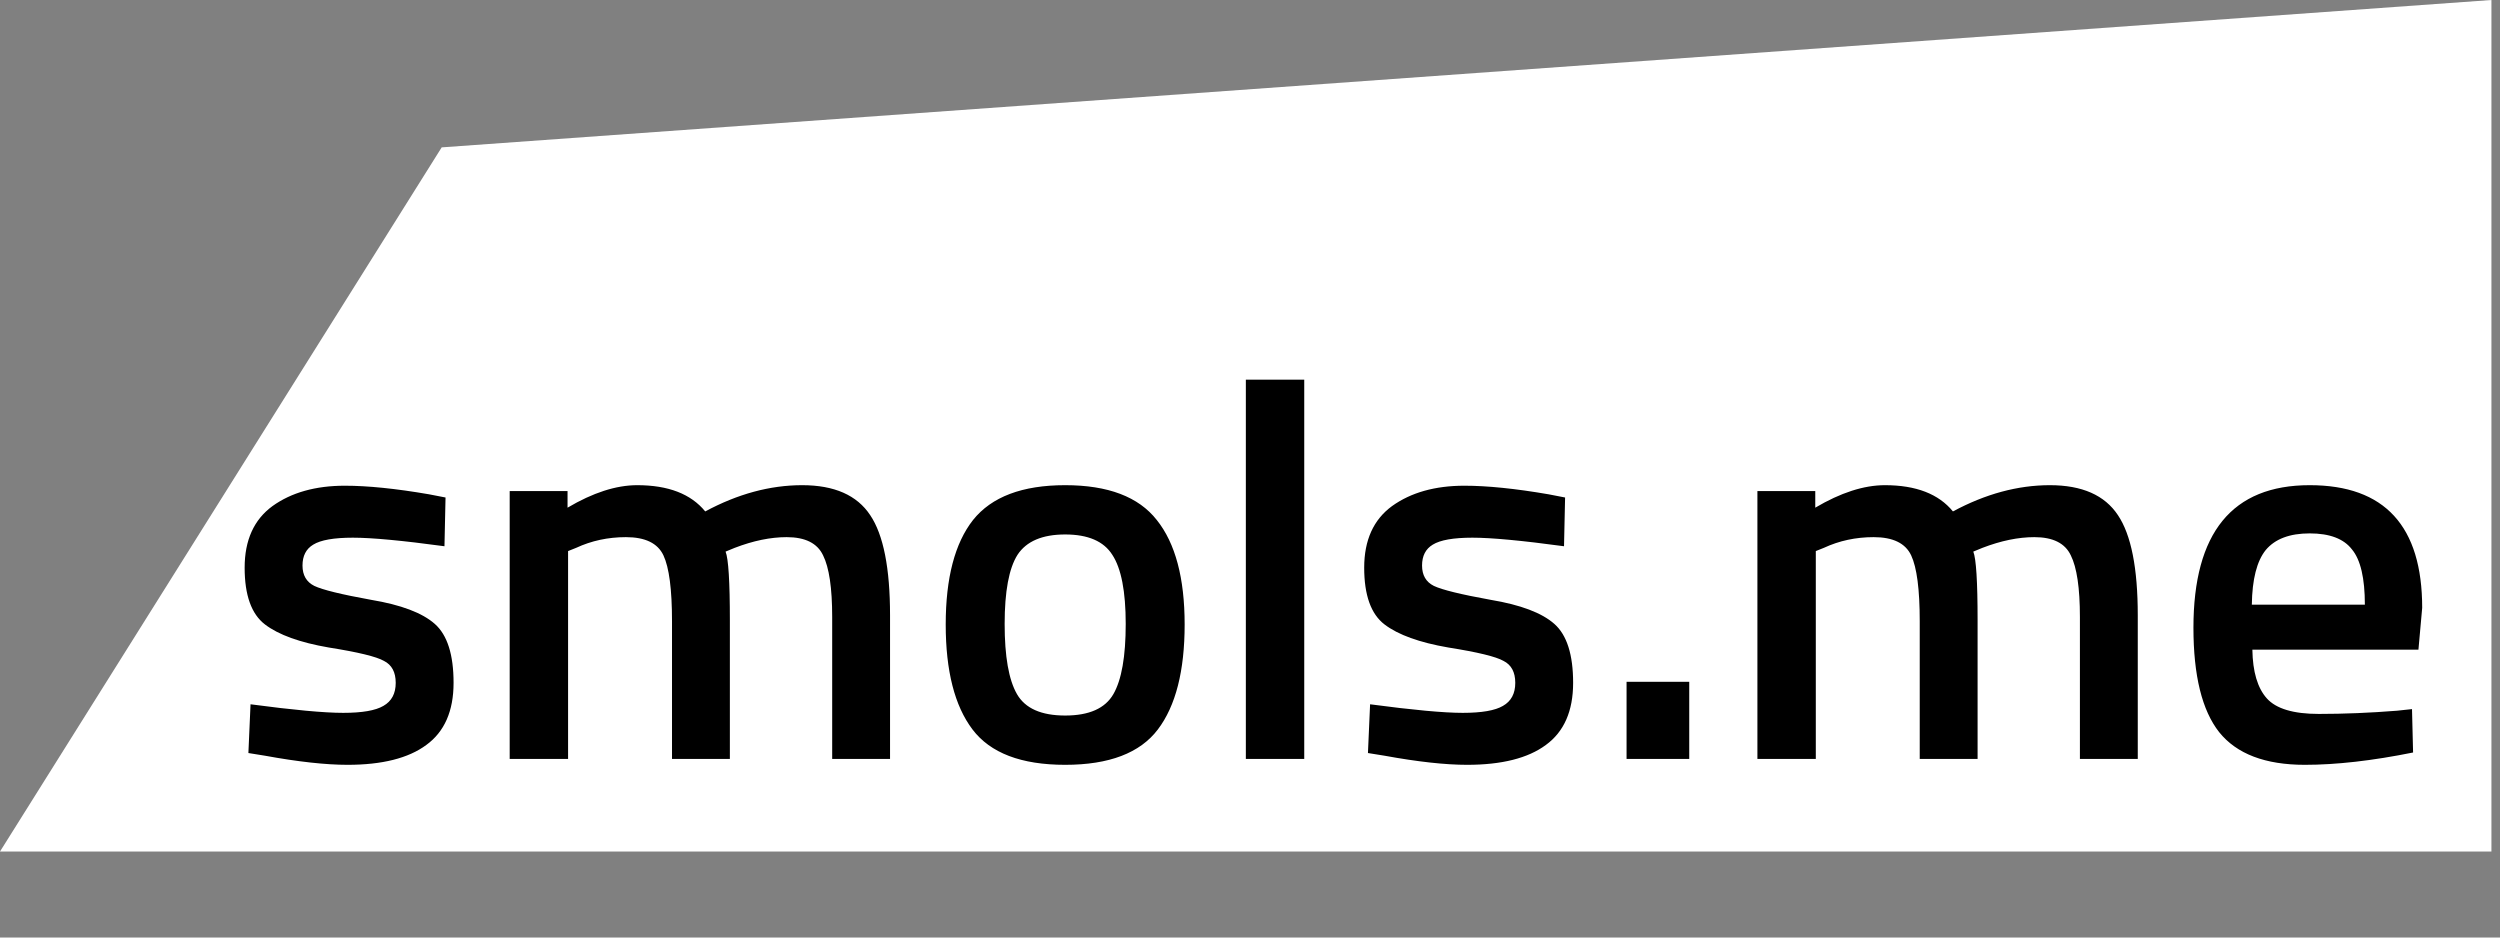
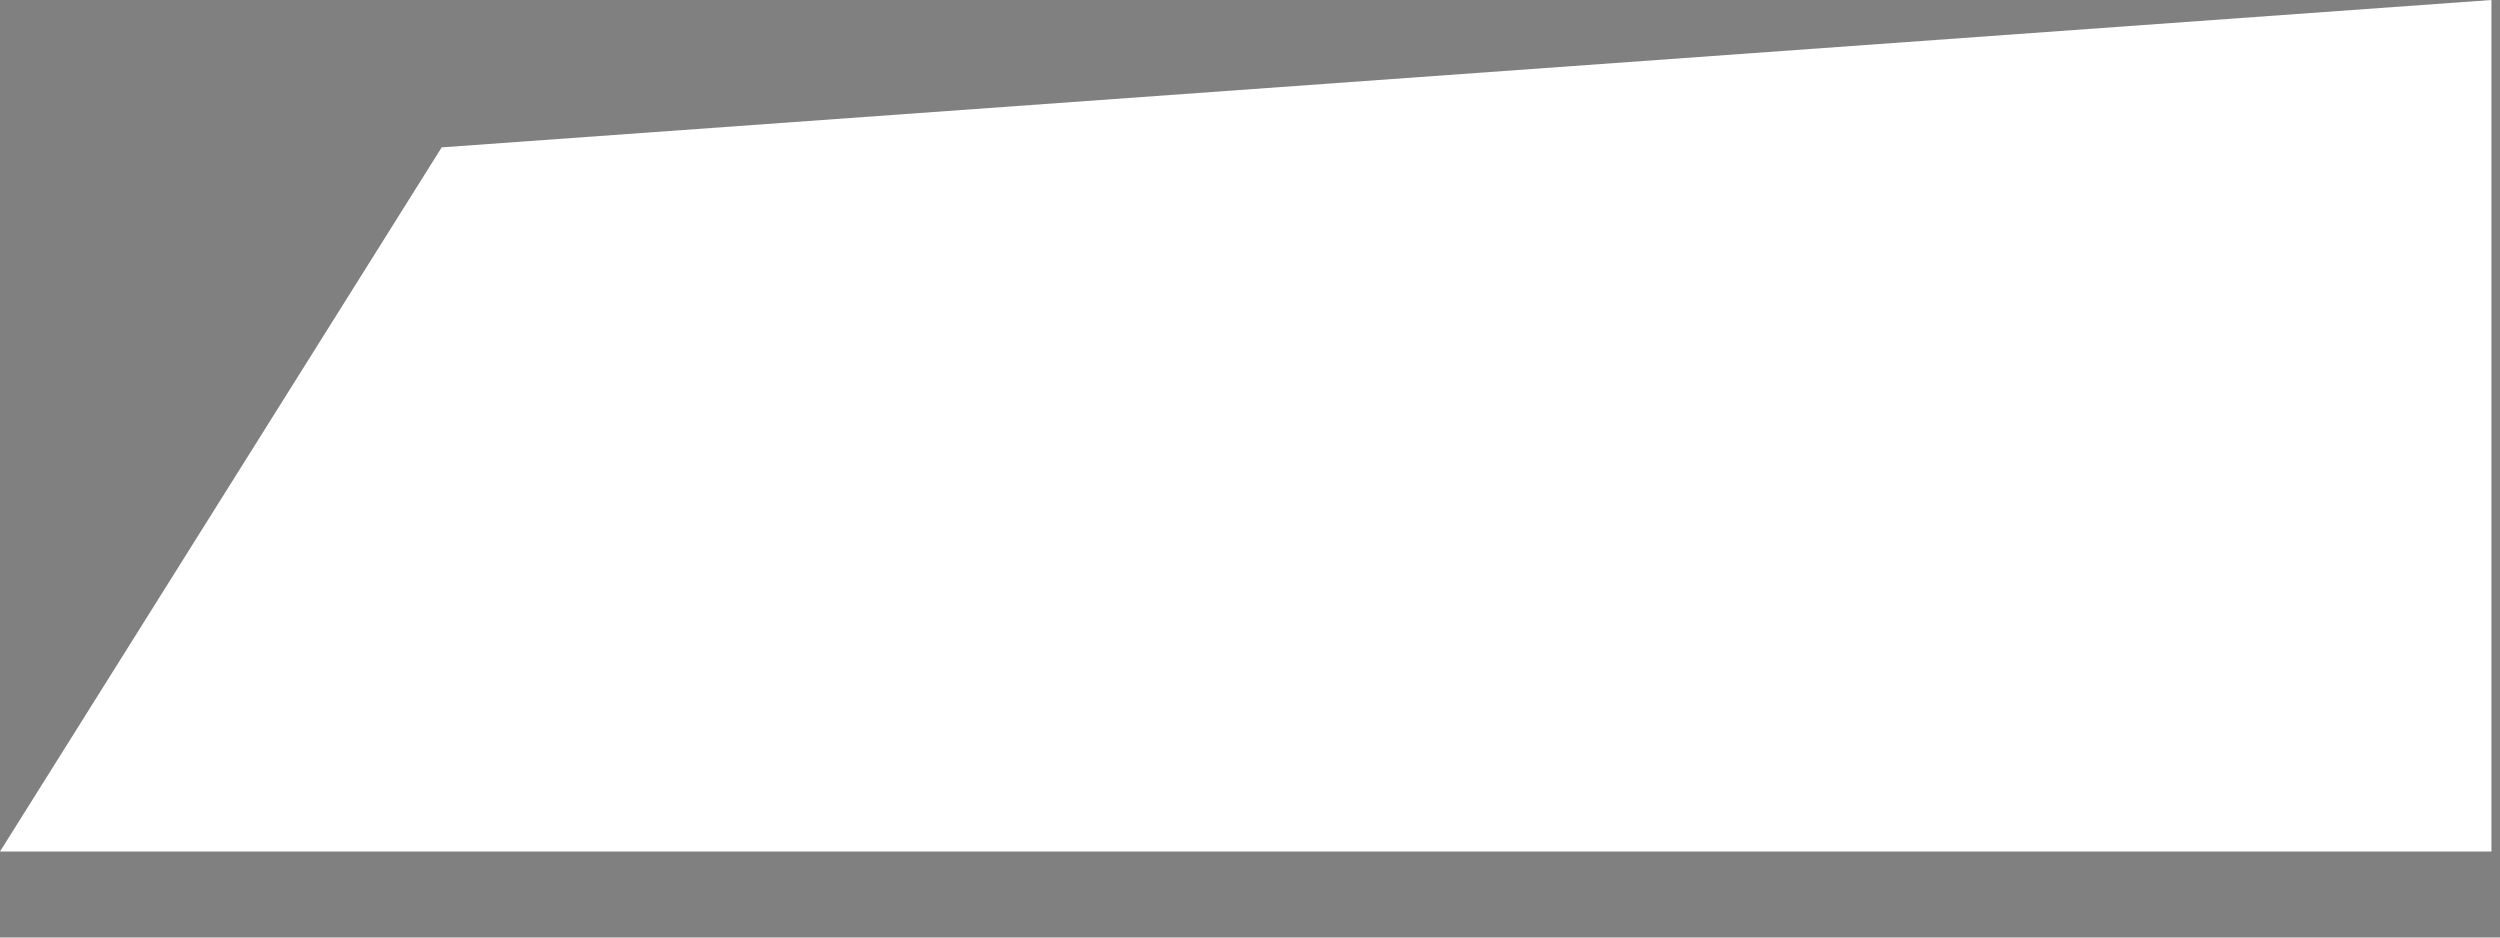
<svg xmlns="http://www.w3.org/2000/svg" width="56" height="21" viewBox="0 0 56 21" fill="none">
  <rect x="0" y="0" width="56" height="21" fill="#808080" stroke="none" />
  <path d="M55.808 19.074H0L9.894 3.301L55.808 0V19.074Z" fill="white" />
-   <path d="M9.956 12.236C9.012 12.108 8.328 12.044 7.904 12.044C7.48 12.044 7.184 12.096 7.016 12.2C6.856 12.296 6.776 12.452 6.776 12.668C6.776 12.884 6.864 13.036 7.04 13.124C7.224 13.212 7.648 13.316 8.312 13.436C8.984 13.548 9.46 13.728 9.74 13.976C10.02 14.224 10.16 14.664 10.16 15.296C10.16 15.928 9.956 16.392 9.548 16.688C9.148 16.984 8.56 17.132 7.784 17.132C7.296 17.132 6.68 17.064 5.936 16.928L5.564 16.868L5.612 15.776C6.572 15.904 7.264 15.968 7.688 15.968C8.112 15.968 8.412 15.916 8.588 15.812C8.772 15.708 8.864 15.536 8.864 15.296C8.864 15.056 8.776 14.892 8.6 14.804C8.432 14.708 8.02 14.608 7.364 14.504C6.716 14.392 6.24 14.22 5.936 13.988C5.632 13.756 5.48 13.332 5.48 12.716C5.48 12.1 5.688 11.64 6.104 11.336C6.528 11.032 7.068 10.88 7.724 10.88C8.236 10.88 8.864 10.944 9.608 11.072L9.98 11.144L9.956 12.236ZM12.725 17H11.417V11H12.713V11.372C13.281 11.036 13.801 10.868 14.273 10.868C14.969 10.868 15.477 11.064 15.797 11.456C16.525 11.064 17.249 10.868 17.969 10.868C18.689 10.868 19.197 11.092 19.493 11.54C19.789 11.98 19.937 12.728 19.937 13.784V17H18.641V13.82C18.641 13.172 18.573 12.712 18.437 12.44C18.309 12.168 18.037 12.032 17.621 12.032C17.261 12.032 16.873 12.112 16.457 12.272L16.253 12.356C16.317 12.516 16.349 13.028 16.349 13.892V17H15.053V13.916C15.053 13.204 14.989 12.712 14.861 12.44C14.733 12.168 14.453 12.032 14.021 12.032C13.621 12.032 13.249 12.112 12.905 12.272L12.725 12.344V17ZM21.796 11.648C22.212 11.128 22.9 10.868 23.86 10.868C24.82 10.868 25.504 11.128 25.912 11.648C26.328 12.168 26.536 12.948 26.536 13.988C26.536 15.028 26.336 15.812 25.936 16.34C25.536 16.868 24.844 17.132 23.86 17.132C22.876 17.132 22.184 16.868 21.784 16.34C21.384 15.812 21.184 15.028 21.184 13.988C21.184 12.948 21.388 12.168 21.796 11.648ZM22.78 15.548C22.964 15.868 23.324 16.028 23.86 16.028C24.396 16.028 24.756 15.868 24.94 15.548C25.124 15.228 25.216 14.704 25.216 13.976C25.216 13.248 25.116 12.732 24.916 12.428C24.724 12.124 24.372 11.972 23.86 11.972C23.348 11.972 22.992 12.124 22.792 12.428C22.6 12.732 22.504 13.248 22.504 13.976C22.504 14.704 22.596 15.228 22.78 15.548ZM27.907 17V8.504H29.215V17H27.907ZM35.034 12.236C34.09 12.108 33.406 12.044 32.982 12.044C32.558 12.044 32.262 12.096 32.094 12.2C31.934 12.296 31.854 12.452 31.854 12.668C31.854 12.884 31.942 13.036 32.118 13.124C32.302 13.212 32.726 13.316 33.39 13.436C34.062 13.548 34.538 13.728 34.818 13.976C35.098 14.224 35.238 14.664 35.238 15.296C35.238 15.928 35.034 16.392 34.626 16.688C34.226 16.984 33.638 17.132 32.862 17.132C32.374 17.132 31.758 17.064 31.014 16.928L30.642 16.868L30.69 15.776C31.65 15.904 32.342 15.968 32.766 15.968C33.19 15.968 33.49 15.916 33.666 15.812C33.85 15.708 33.942 15.536 33.942 15.296C33.942 15.056 33.854 14.892 33.678 14.804C33.51 14.708 33.098 14.608 32.442 14.504C31.794 14.392 31.318 14.22 31.014 13.988C30.71 13.756 30.558 13.332 30.558 12.716C30.558 12.1 30.766 11.64 31.182 11.336C31.606 11.032 32.146 10.88 32.802 10.88C33.314 10.88 33.942 10.944 34.686 11.072L35.058 11.144L35.034 12.236ZM36.435 17V15.272H37.839V17H36.435ZM40.674 17H39.366V11H40.662V11.372C41.23 11.036 41.75 10.868 42.222 10.868C42.918 10.868 43.426 11.064 43.746 11.456C44.474 11.064 45.198 10.868 45.918 10.868C46.638 10.868 47.146 11.092 47.442 11.54C47.738 11.98 47.886 12.728 47.886 13.784V17H46.59V13.82C46.59 13.172 46.522 12.712 46.386 12.44C46.258 12.168 45.986 12.032 45.57 12.032C45.21 12.032 44.822 12.112 44.406 12.272L44.202 12.356C44.266 12.516 44.298 13.028 44.298 13.892V17H43.002V13.916C43.002 13.204 42.938 12.712 42.81 12.44C42.682 12.168 42.402 12.032 41.97 12.032C41.57 12.032 41.198 12.112 40.854 12.272L40.674 12.344V17ZM53.693 15.92L54.029 15.884L54.053 16.856C53.141 17.04 52.333 17.132 51.629 17.132C50.741 17.132 50.101 16.888 49.709 16.4C49.325 15.912 49.133 15.132 49.133 14.06C49.133 11.932 50.001 10.868 51.737 10.868C53.417 10.868 54.257 11.784 54.257 13.616L54.173 14.552H50.453C50.461 15.048 50.569 15.412 50.777 15.644C50.985 15.876 51.373 15.992 51.941 15.992C52.509 15.992 53.093 15.968 53.693 15.92ZM52.973 13.544C52.973 12.952 52.877 12.54 52.685 12.308C52.501 12.068 52.185 11.948 51.737 11.948C51.289 11.948 50.961 12.072 50.753 12.32C50.553 12.568 50.449 12.976 50.441 13.544H52.973Z" fill="black" />
</svg>